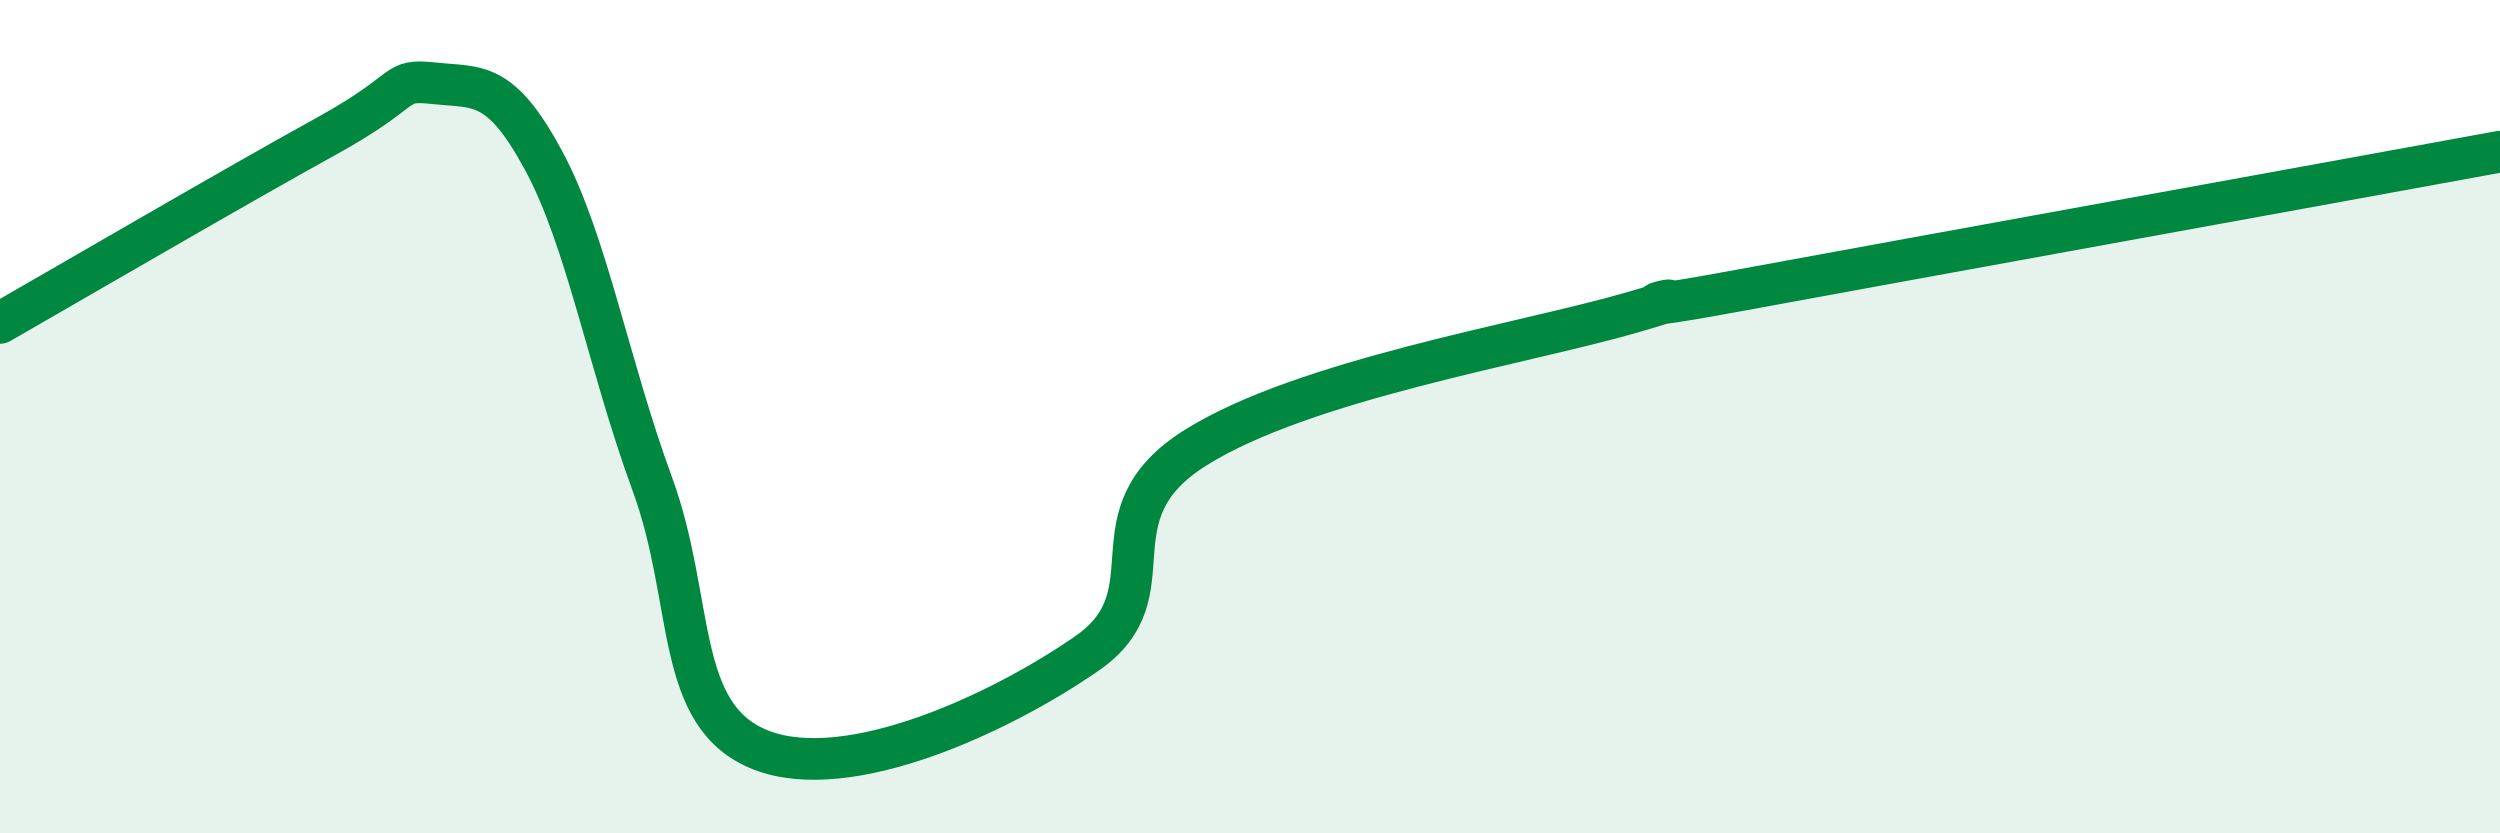
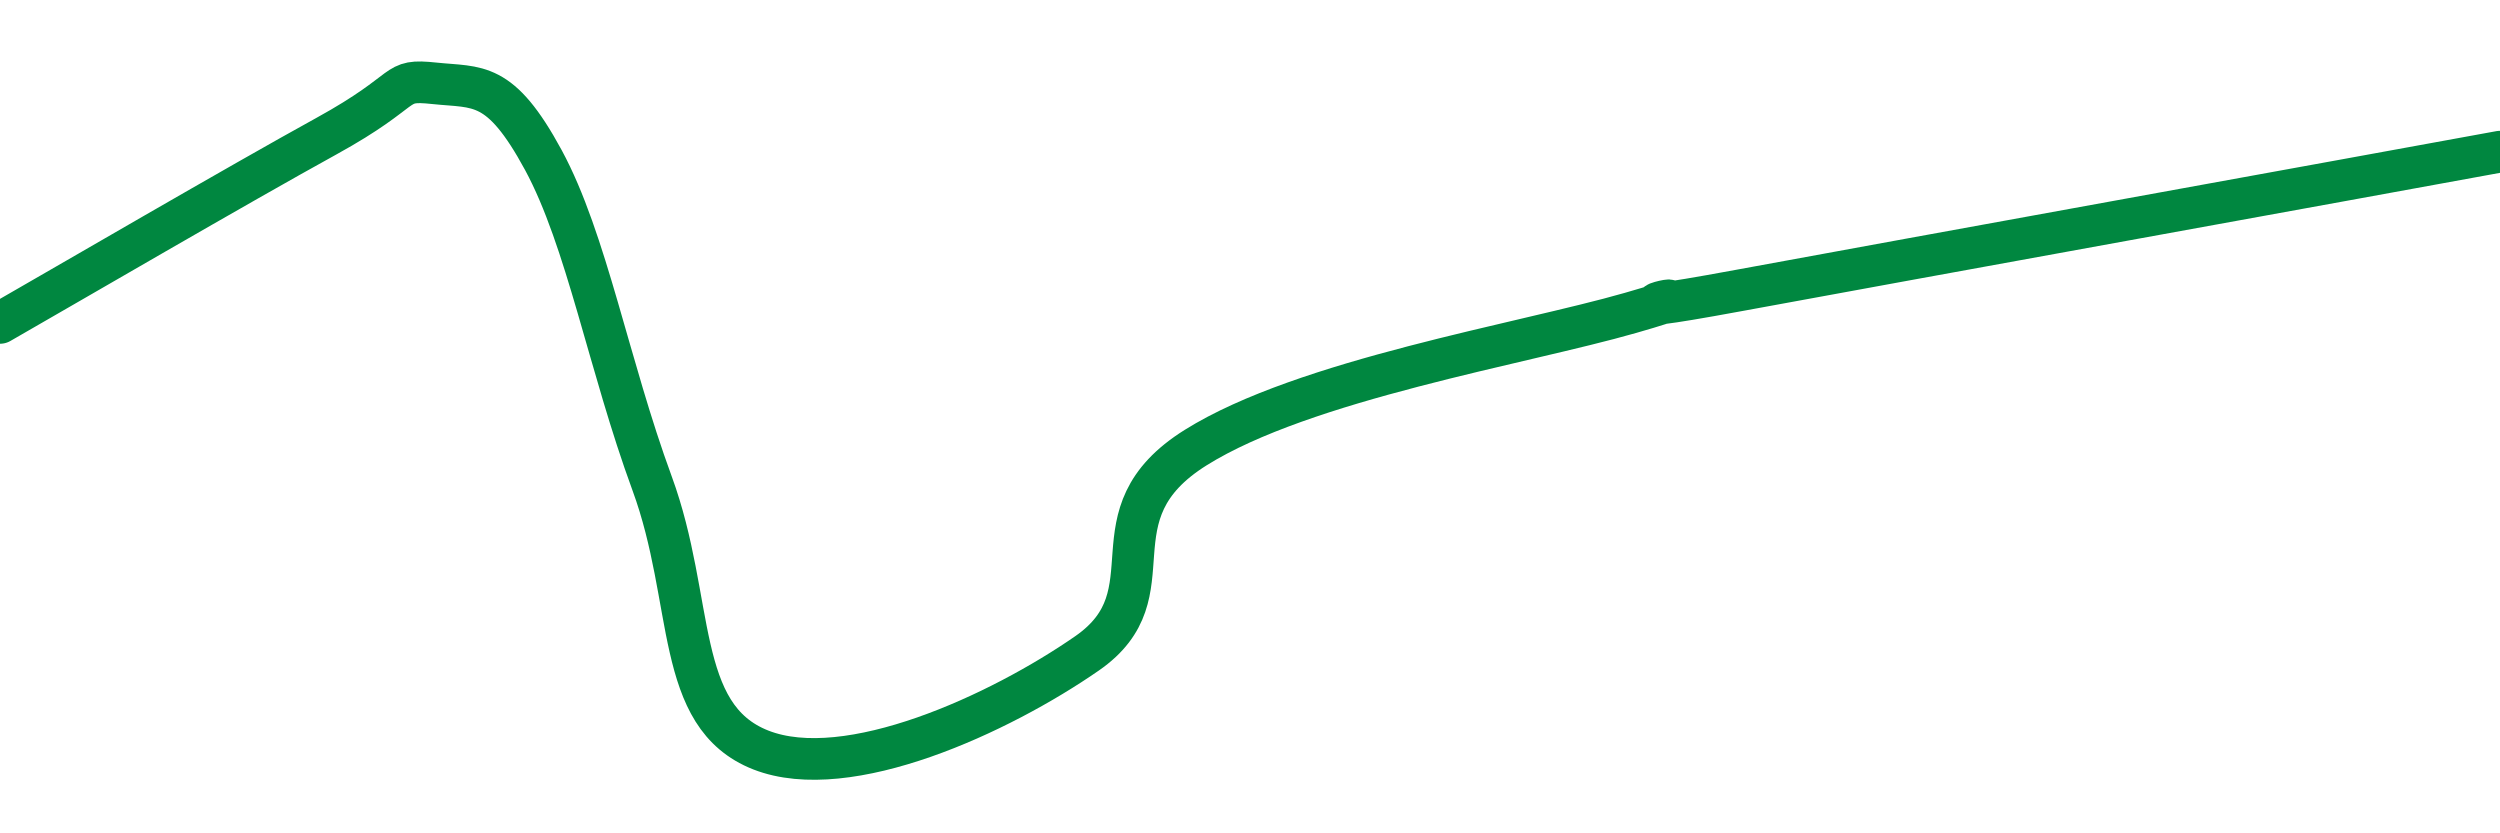
<svg xmlns="http://www.w3.org/2000/svg" width="60" height="20" viewBox="0 0 60 20">
-   <path d="M 0,7.75 C 1.57,6.85 5.74,4.42 7.83,3.27 C 9.92,2.12 9.39,1.89 10.43,2 C 11.47,2.11 12,1.92 13.04,3.84 C 14.08,5.76 14.61,8.77 15.65,11.6 C 16.69,14.43 16.17,17.18 18.26,18 C 20.35,18.82 24,17.13 26.09,15.68 C 28.18,14.23 26.09,12.37 28.7,10.74 C 31.31,9.11 36.52,8.26 39.13,7.51 C 41.74,6.76 37.57,7.74 41.74,6.97 C 45.91,6.2 56.35,4.31 60,3.64L60 20L0 20Z" fill="#008740" opacity="0.1" stroke-linecap="round" stroke-linejoin="round" />
  <path d="M 0,7.75 C 1.57,6.85 5.74,4.42 7.83,3.27 C 9.92,2.12 9.39,1.89 10.43,2 C 11.47,2.11 12,1.92 13.04,3.84 C 14.08,5.76 14.61,8.77 15.65,11.6 C 16.69,14.43 16.17,17.18 18.26,18 C 20.35,18.82 24,17.13 26.09,15.68 C 28.18,14.23 26.09,12.37 28.7,10.74 C 31.31,9.11 36.52,8.26 39.13,7.51 C 41.74,6.76 37.57,7.74 41.74,6.97 C 45.91,6.2 56.35,4.31 60,3.64" stroke="#008740" stroke-width="1" fill="none" stroke-linecap="round" stroke-linejoin="round" />
</svg>